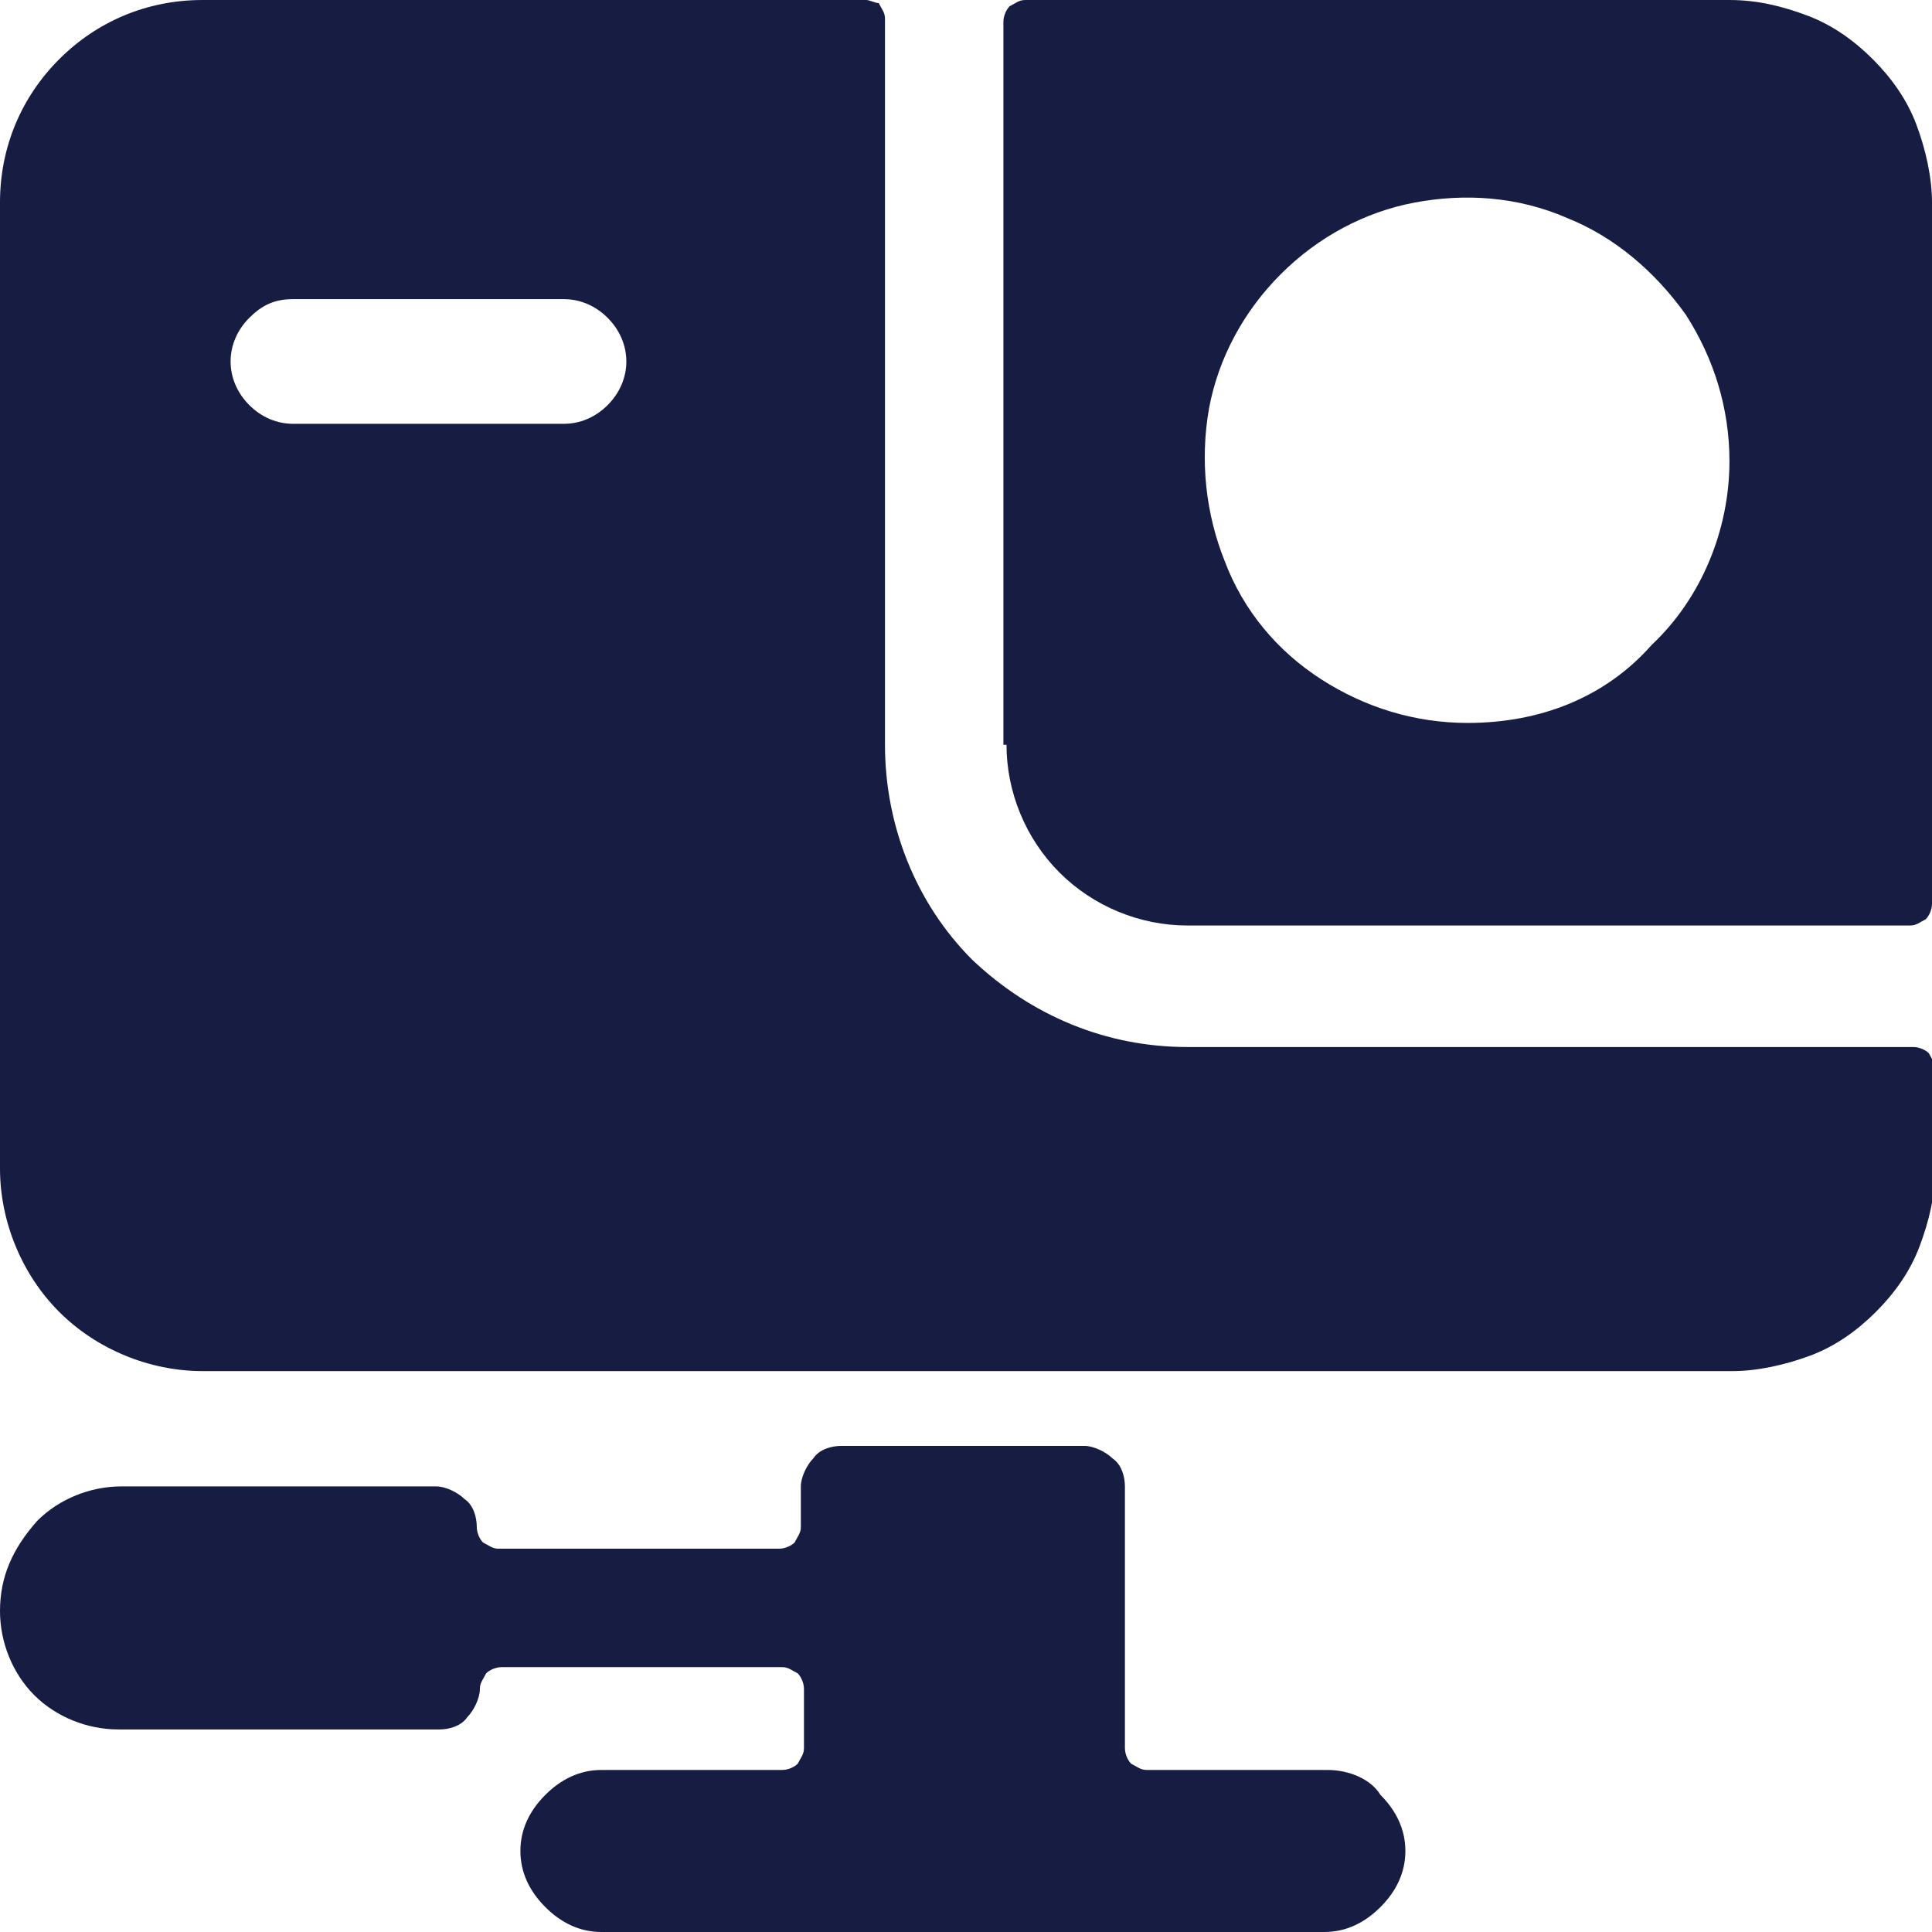
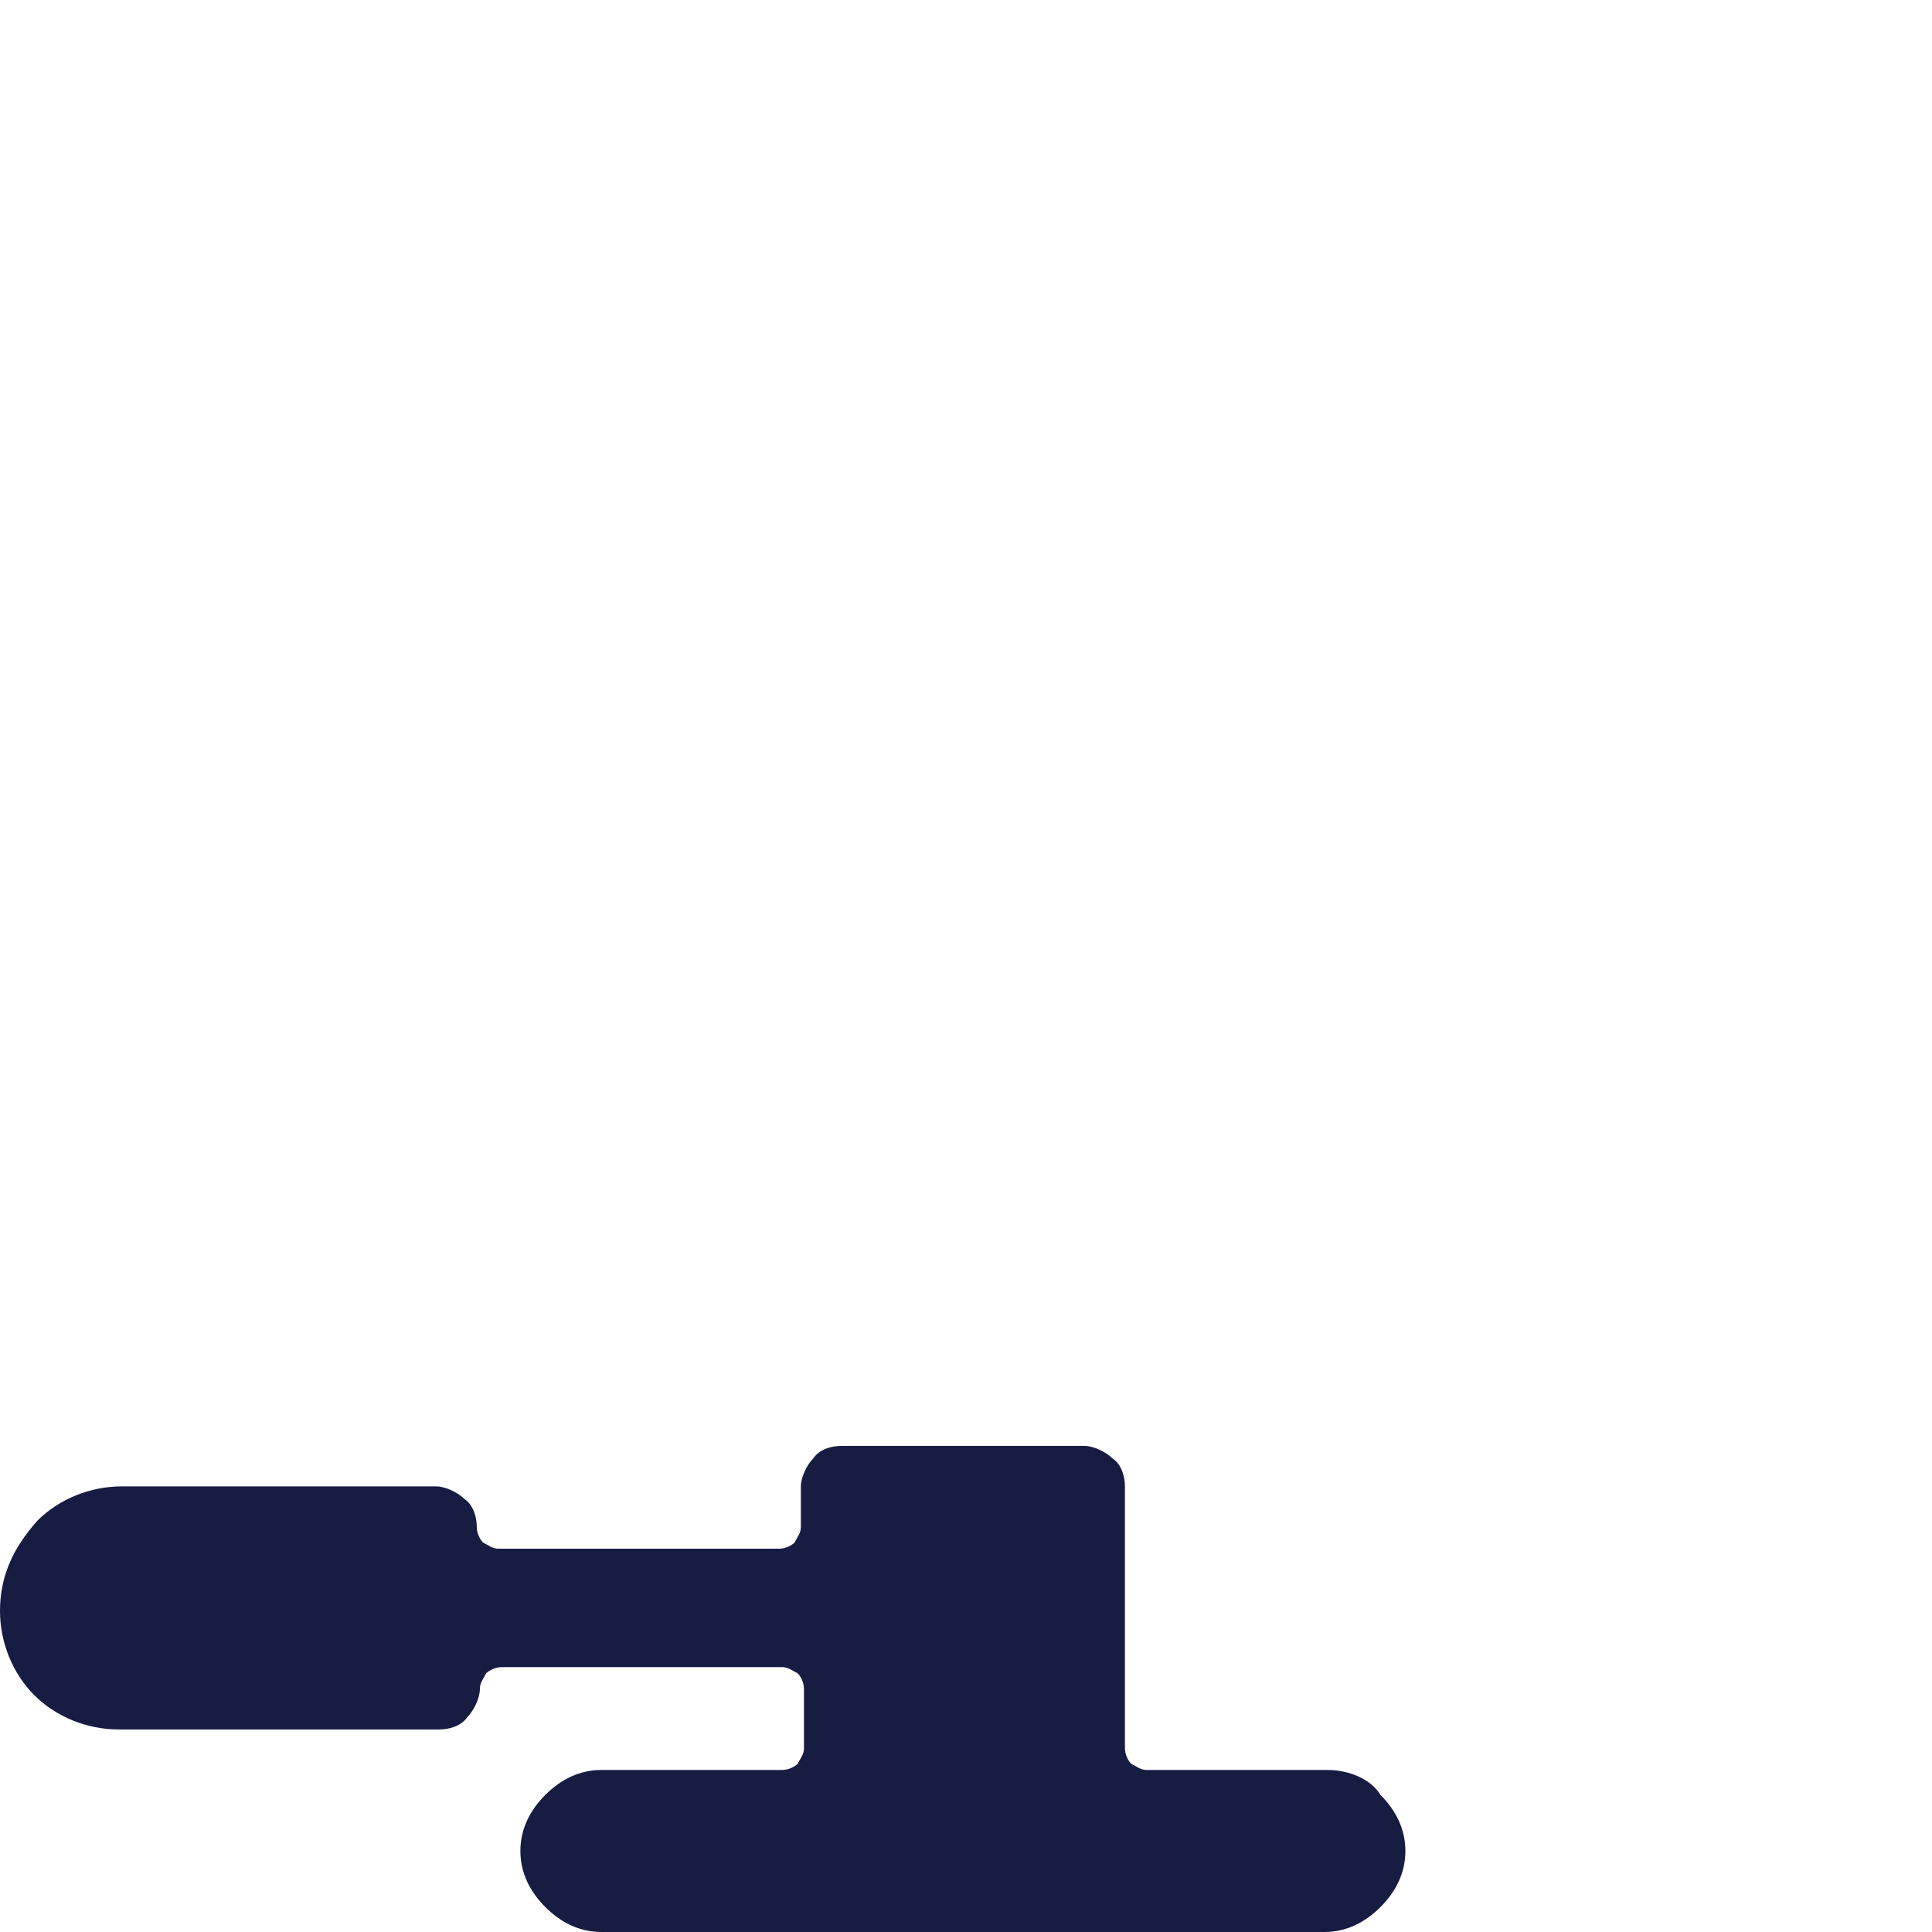
<svg xmlns="http://www.w3.org/2000/svg" enable-background="new 0 0 62 62" viewBox="0 0 62 62">
  <g fill="#171c43">
-     <path d="m32.3 23.9c0 1.5.6 3 1.7 4.1s2.6 1.7 4.1 1.7h23.2c.2 0 .3-.1.5-.2.1-.1.2-.3.2-.5v-22.5c0-.8-.2-1.7-.5-2.5s-.8-1.5-1.4-2.1-1.3-1.1-2.1-1.4-1.6-.5-2.5-.5h-22.6c-.2 0-.3.1-.5.2-.1.1-.2.3-.2.5v23.2zm14.8-.7c-1.7 0-3.3-.5-4.7-1.4s-2.5-2.2-3.1-3.8c-.6-1.5-.8-3.2-.5-4.9.3-1.6 1.1-3.1 2.3-4.3s2.7-2 4.3-2.3 3.3-.2 4.9.5c1.5.6 2.8 1.7 3.8 3.1.9 1.4 1.4 3 1.4 4.7 0 2.2-.9 4.4-2.5 5.9-1.5 1.7-3.6 2.5-5.9 2.5z" />
-     <path d="m38.1 33.6c-2.6 0-5-1-6.9-2.8-1.8-1.8-2.8-4.3-2.8-6.9v-23.3c0-.2-.1-.3-.2-.5-.1 0-.3-.1-.4-.1h-21.3c-1.8 0-3.4.7-4.6 1.9s-1.9 2.8-1.9 4.6v31c0 1.7.7 3.4 1.9 4.6s2.9 1.9 4.6 1.9h49.1c.8 0 1.7-.2 2.5-.5s1.5-.8 2.1-1.4 1.1-1.3 1.4-2.1.5-1.6.5-2.5v-3.2c0-.2-.1-.3-.2-.5-.1-.1-.3-.2-.5-.2zm-30.7-22c0-.5.2-1 .6-1.4s.8-.6 1.4-.6h8.7c.5 0 1 .2 1.4.6s.6.9.6 1.4-.2 1-.6 1.4-.9.6-1.4.6h-8.7c-.5 0-1-.2-1.4-.6s-.6-.9-.6-1.4z" />
    <path d="m42.6 56.8h-5.8c-.2 0-.3-.1-.5-.2-.1-.1-.2-.3-.2-.5v-8.4c0-.3-.1-.7-.4-.9-.2-.2-.6-.4-.9-.4h-7.8c-.3 0-.7.1-.9.4-.2.2-.4.6-.4.9v1.3c0 .2-.1.3-.2.5-.1.1-.3.2-.5.2h-9c-.2 0-.3-.1-.5-.2-.1-.1-.2-.3-.2-.5 0-.3-.1-.7-.4-.9-.2-.2-.6-.4-.9-.4h-10.1c-1 0-2 .4-2.7 1.1-.8.9-1.2 1.8-1.2 2.9 0 1 .4 2 1.1 2.7s1.7 1.1 2.7 1.1h10.3c.3 0 .7-.1.9-.4.2-.2.4-.6.4-.9 0-.2.1-.3.2-.5.1-.1.3-.2.5-.2h9c.2 0 .3.1.5.2.1.1.2.3.2.5v1.9c0 .2-.1.3-.2.5-.1.1-.3.2-.5.2h-5.8c-.7 0-1.3.3-1.8.8s-.8 1.1-.8 1.8.3 1.3.8 1.8 1.1.8 1.8.8h23.2c.7 0 1.3-.3 1.8-.8s.8-1.1.8-1.8-.3-1.3-.8-1.8c-.3-.5-1-.8-1.7-.8z" />
  </g>
</svg>